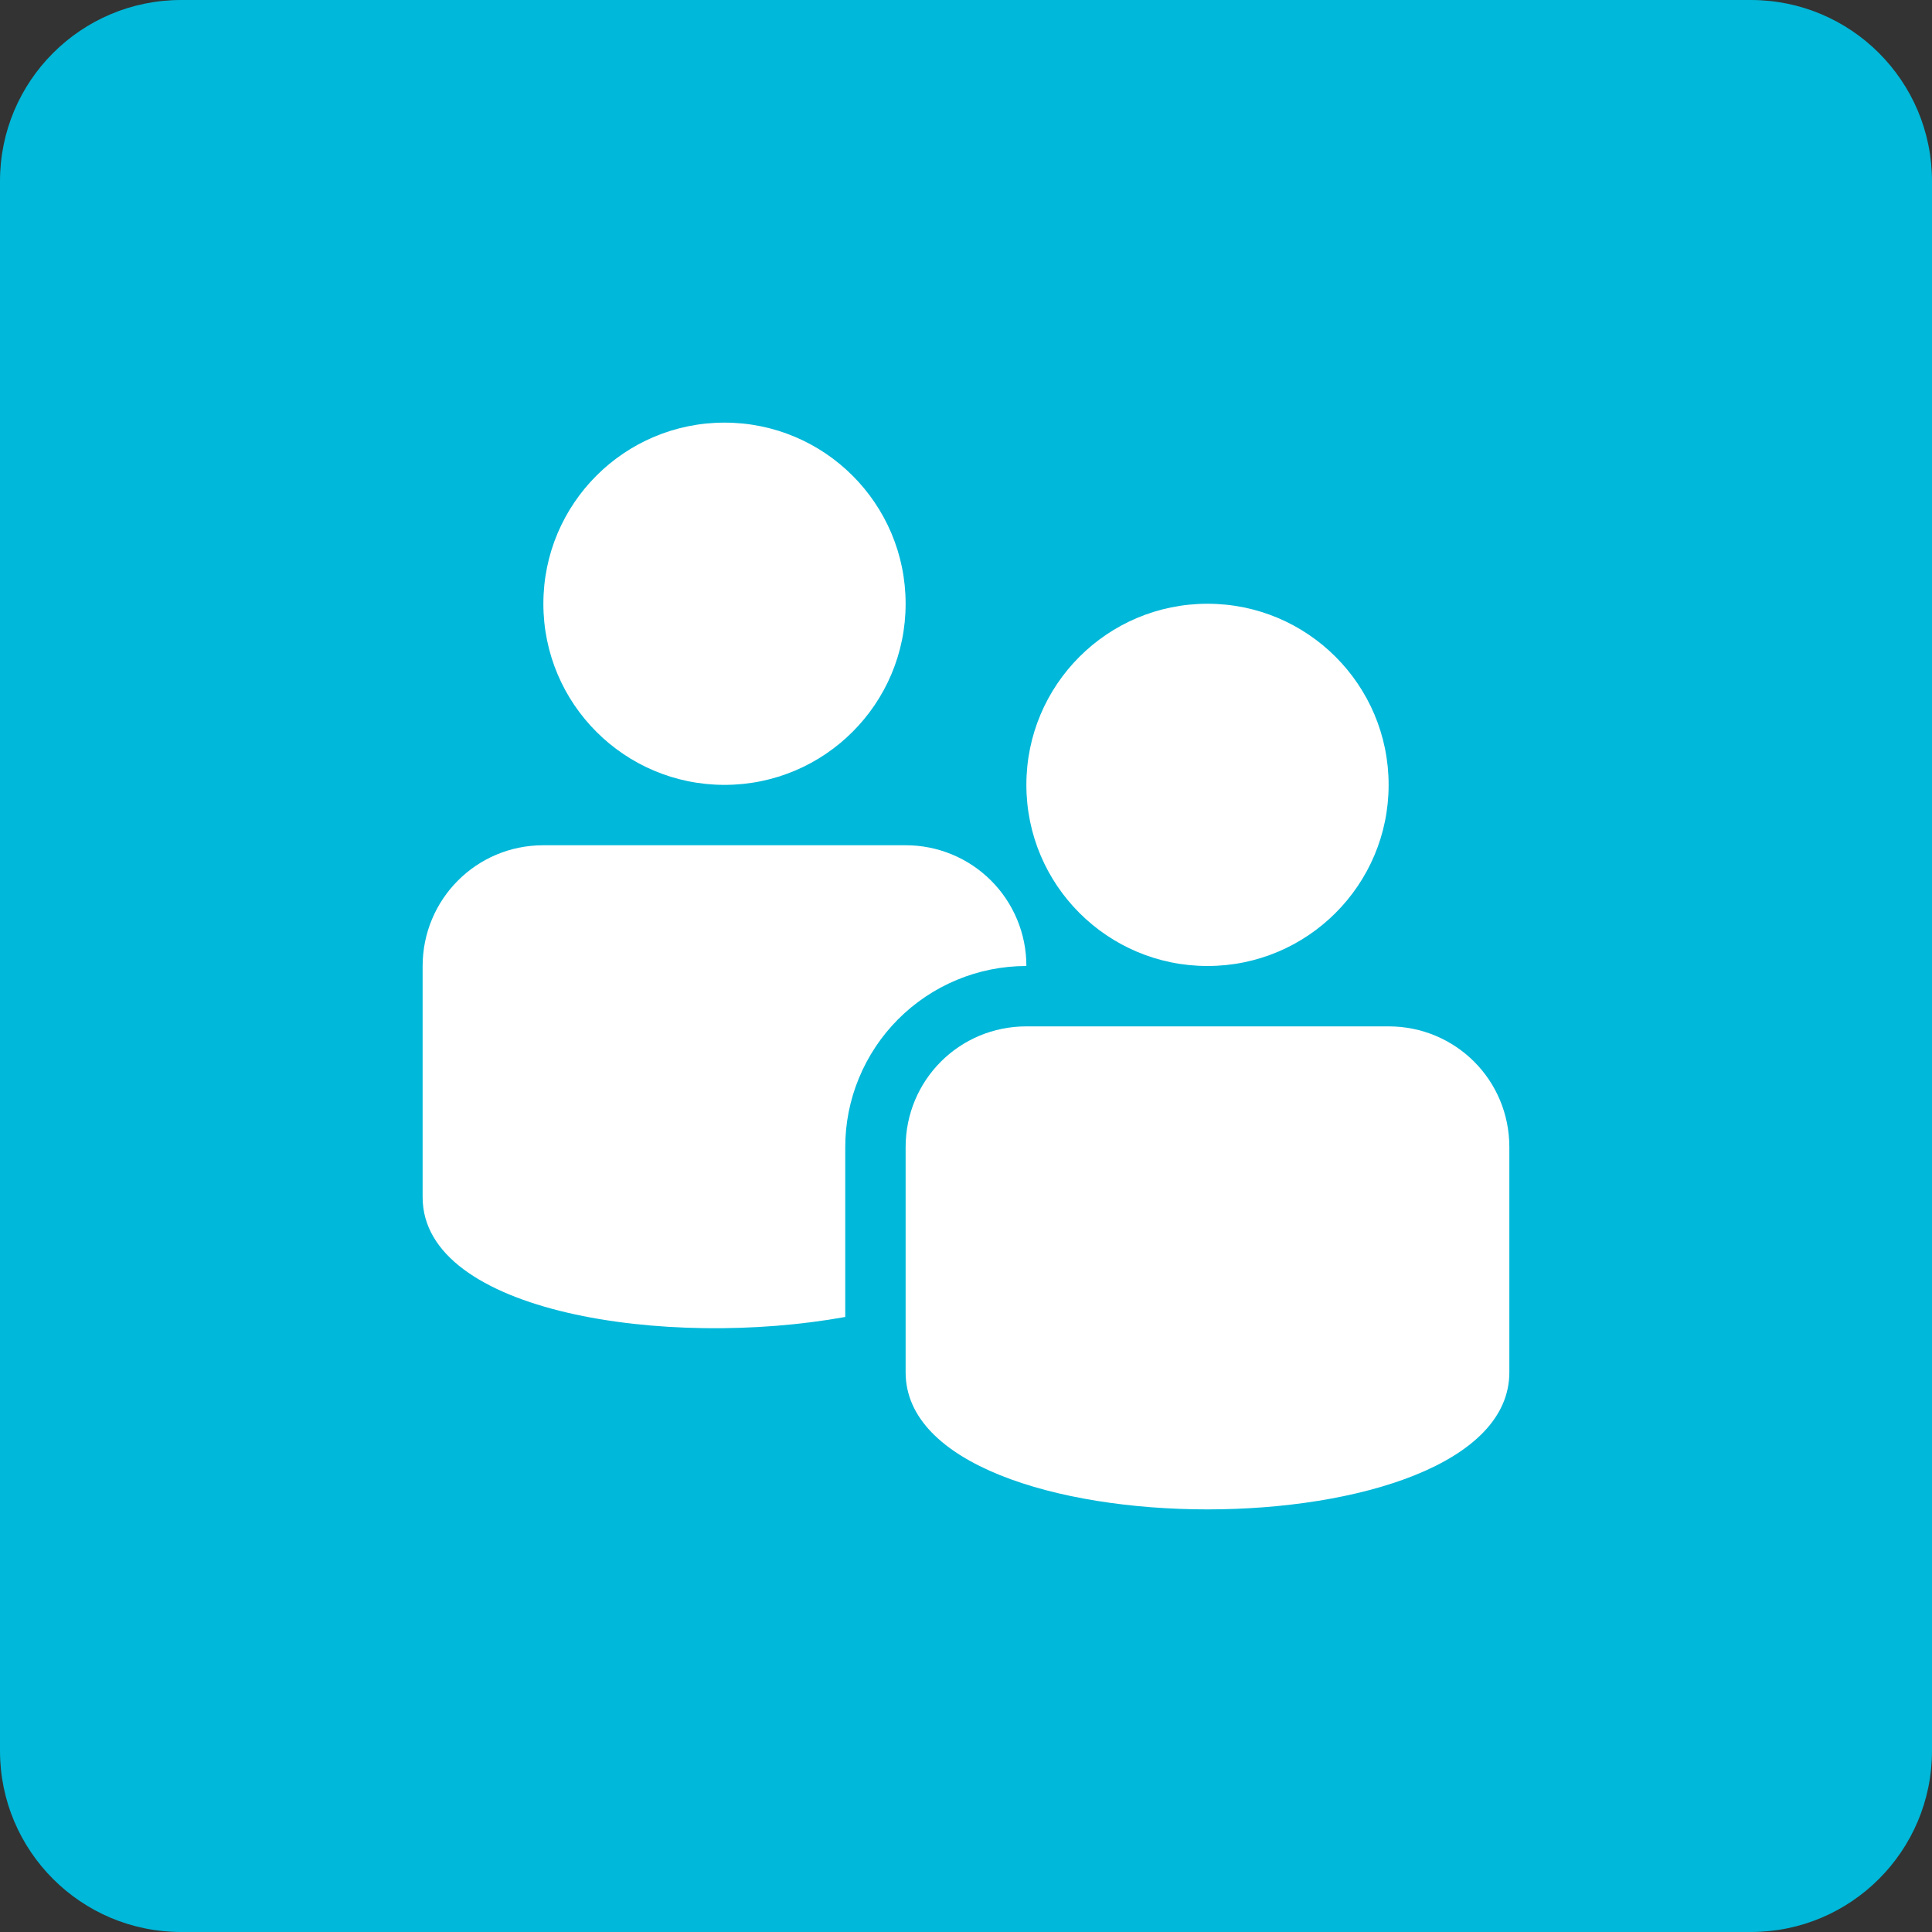
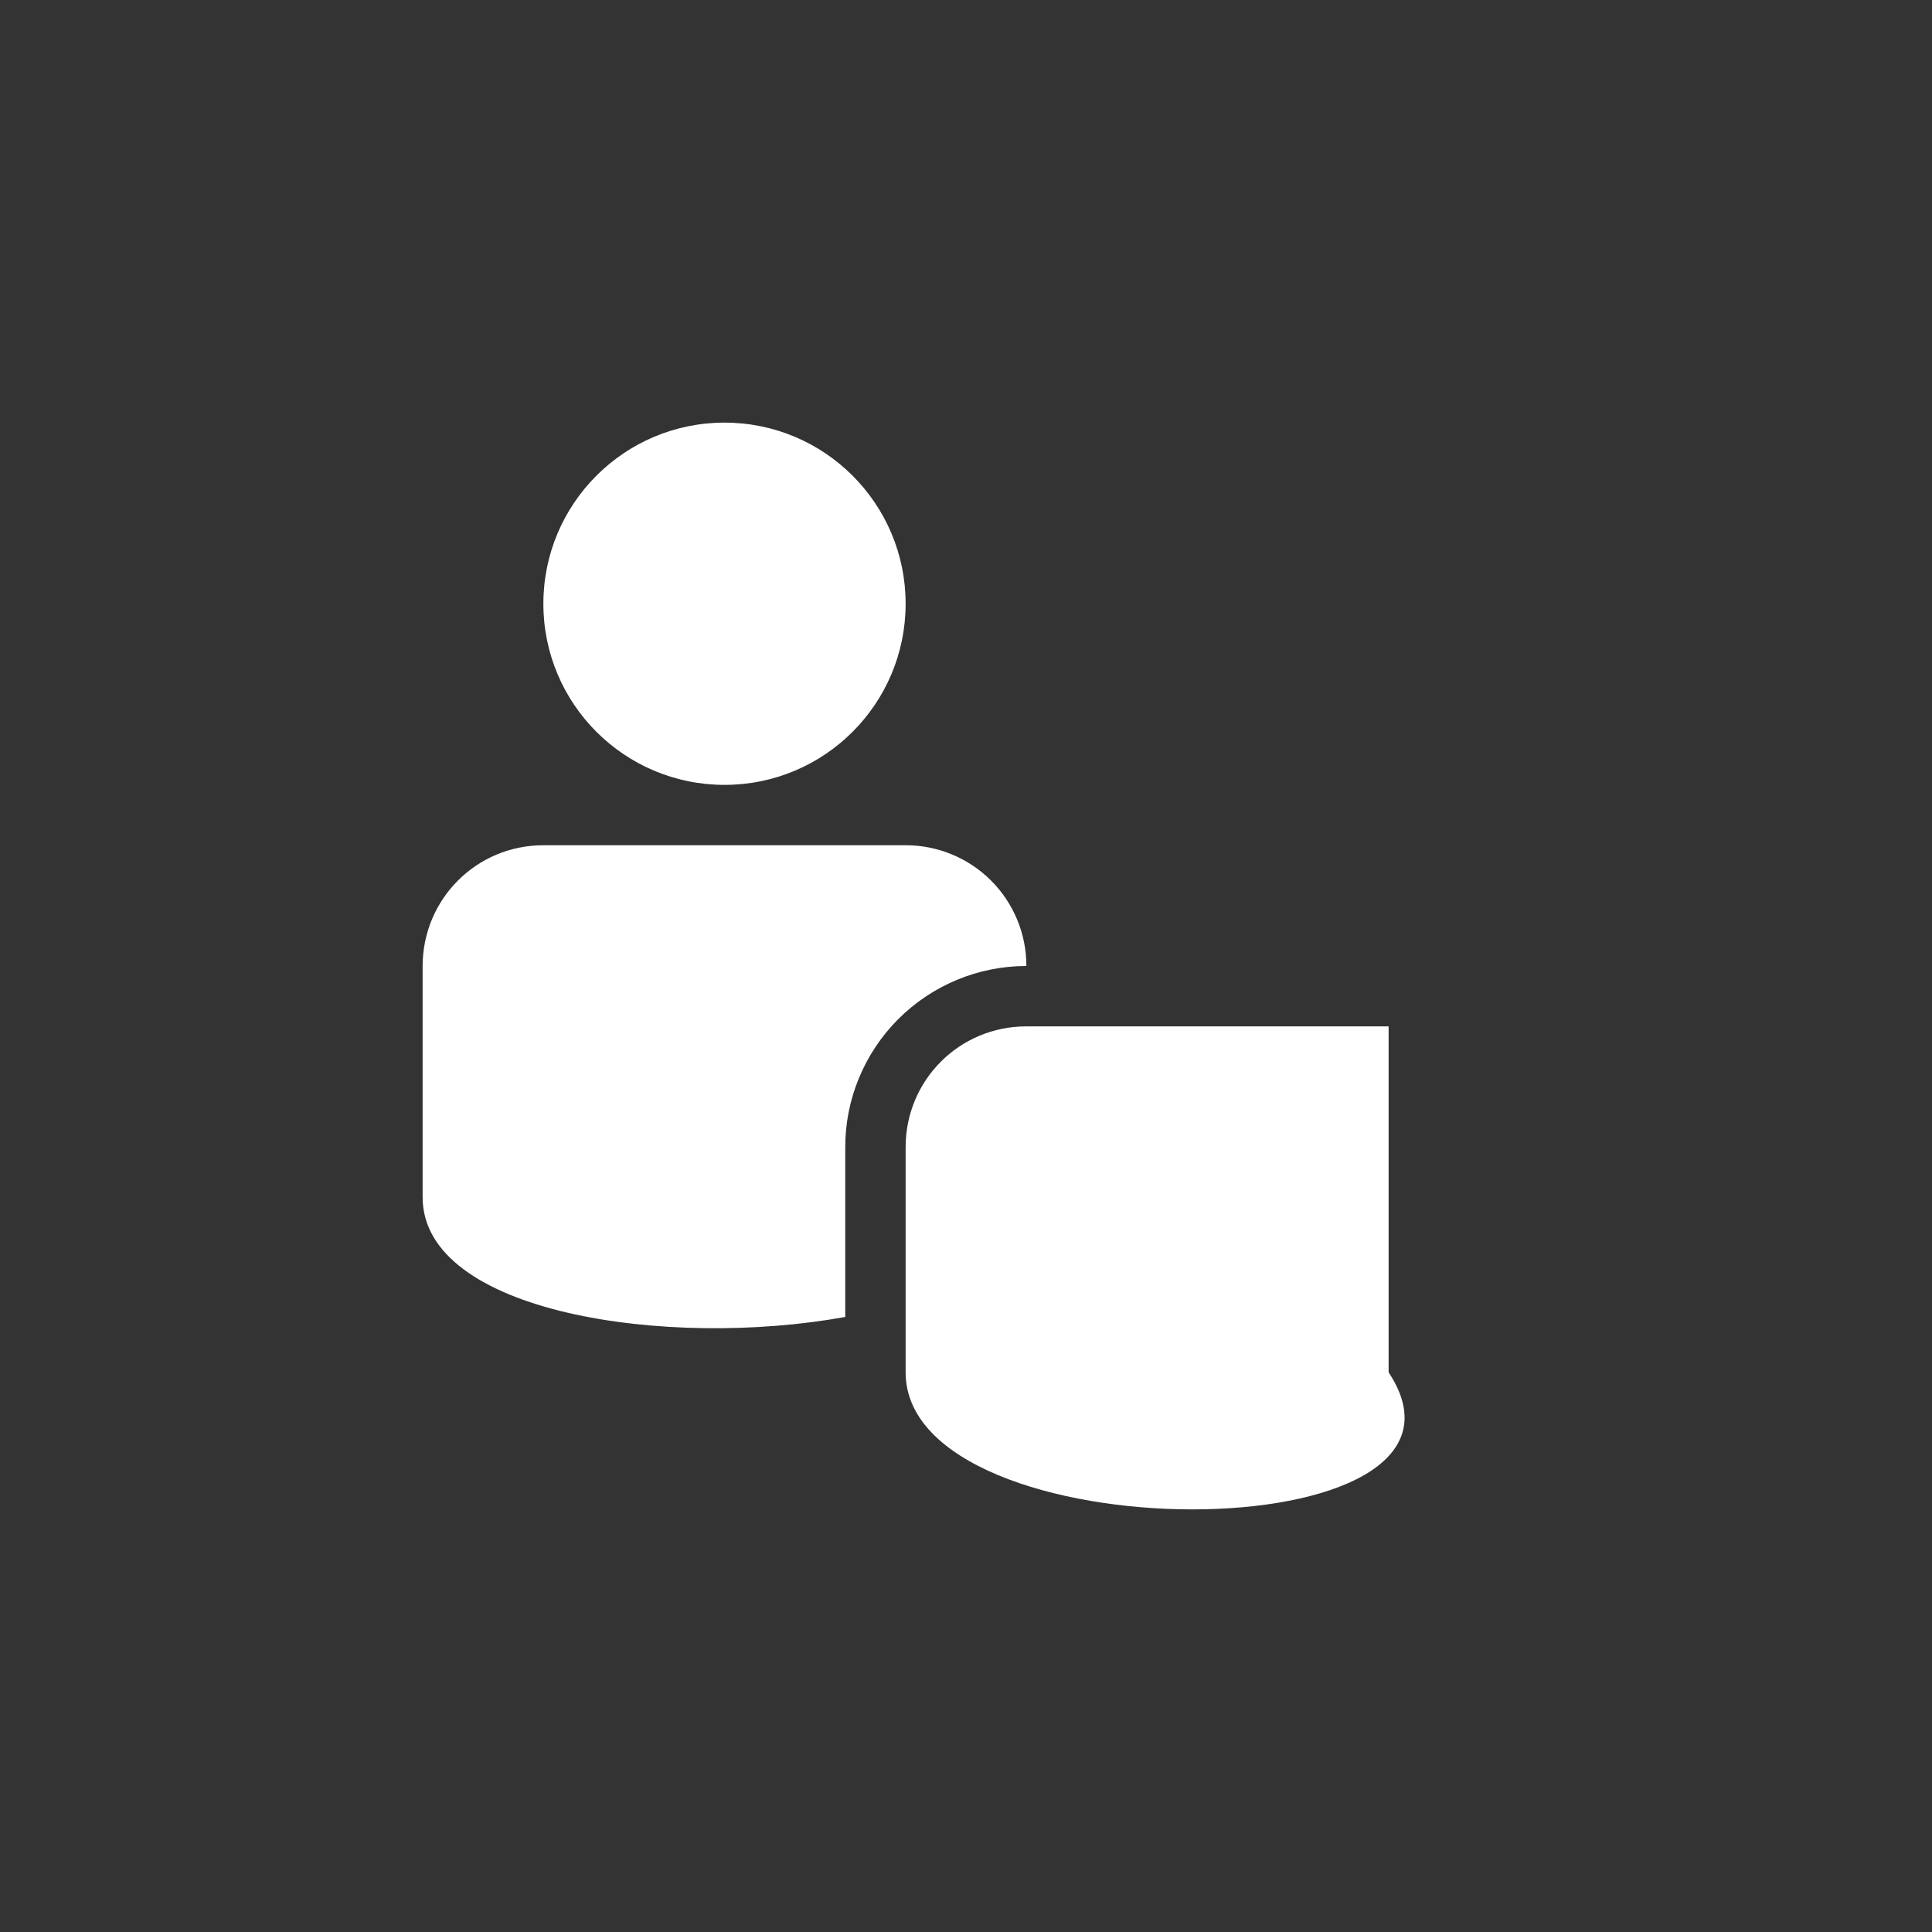
<svg xmlns="http://www.w3.org/2000/svg" width="64" height="64" viewBox="0 0 64 64" fill="none">
  <rect x="0" y="0" width="64" height="64" fill="#333333" stroke="none" />
-   <path d="M58 0H6C2.686 0 0 2.686 0 6V58C0 61.314 2.686 64 6 64H58C61.314 64 64 61.314 64 58V6C64 2.686 61.314 0 58 0Z" fill="#00B8D9" />
-   <path d="M40 32C43.313 32 46 29.314 46 26C46 22.686 43.313 20 40 20C36.686 20 34 22.686 34 26C34 29.314 36.686 32 40 32Z" fill="white" />
  <path d="M24 26C27.314 26 30 23.314 30 20C30 16.686 27.314 14 24 14C20.686 14 18 16.686 18 20C18 23.314 20.686 26 24 26Z" fill="white" />
-   <path fill-rule="evenodd" clip-rule="evenodd" d="M30 38C30 35.79 31.774 34 34 34H46C48.209 34 49.999 35.77 49.999 38V45.46C49.999 51.514 30 51.514 30 45.46V38Z" fill="white" />
+   <path fill-rule="evenodd" clip-rule="evenodd" d="M30 38C30 35.79 31.774 34 34 34H46V45.46C49.999 51.514 30 51.514 30 45.46V38Z" fill="white" />
  <path fill-rule="evenodd" clip-rule="evenodd" d="M34 32C34.001 31.474 33.898 30.954 33.697 30.468C33.496 29.983 33.202 29.541 32.83 29.17C32.458 28.798 32.017 28.503 31.531 28.303C31.046 28.102 30.525 27.999 30 28H18C15.774 28 14 29.794 14 32.006V39.658C14 43.5 22.108 44.694 28 43.626V38.012C27.998 37.223 28.152 36.442 28.453 35.714C28.754 34.985 29.195 34.322 29.751 33.764C30.308 33.206 30.969 32.763 31.697 32.46C32.425 32.157 33.205 32.001 33.994 32H34Z" fill="white" />
</svg>